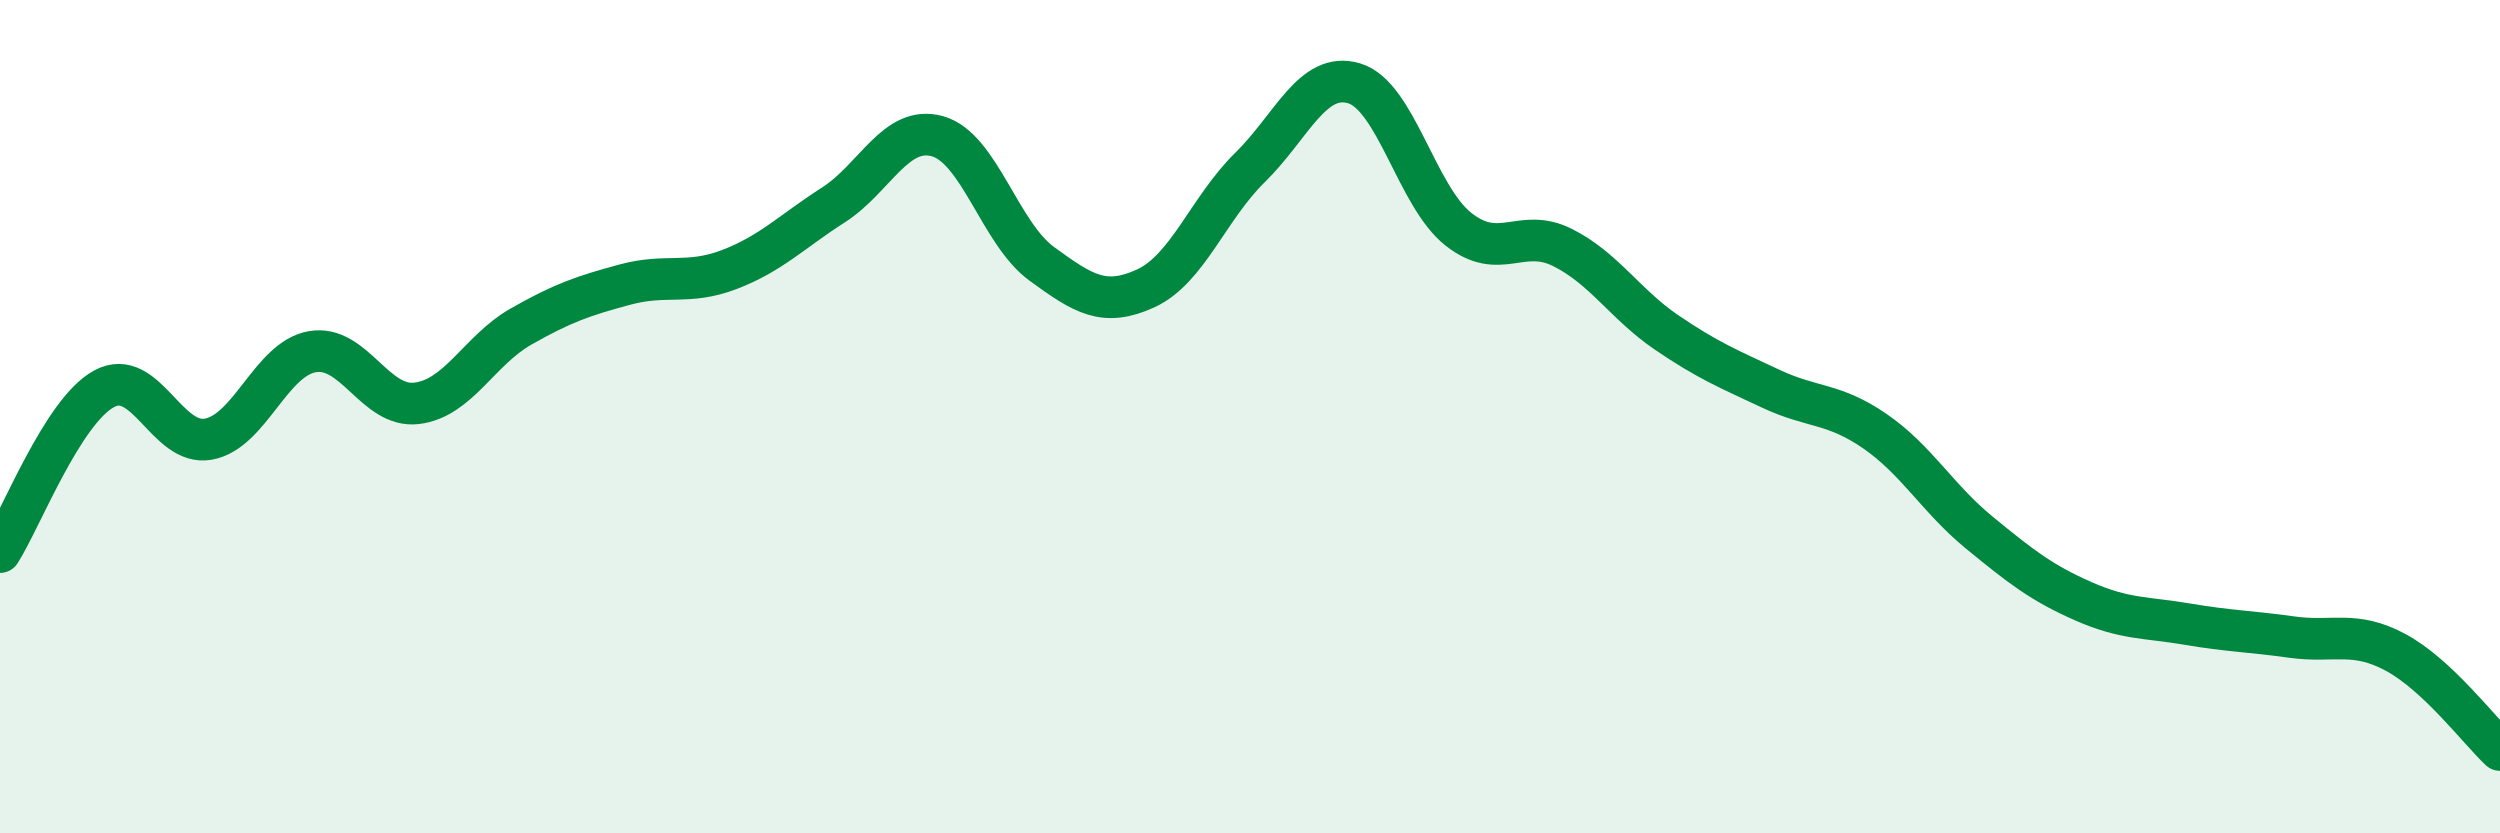
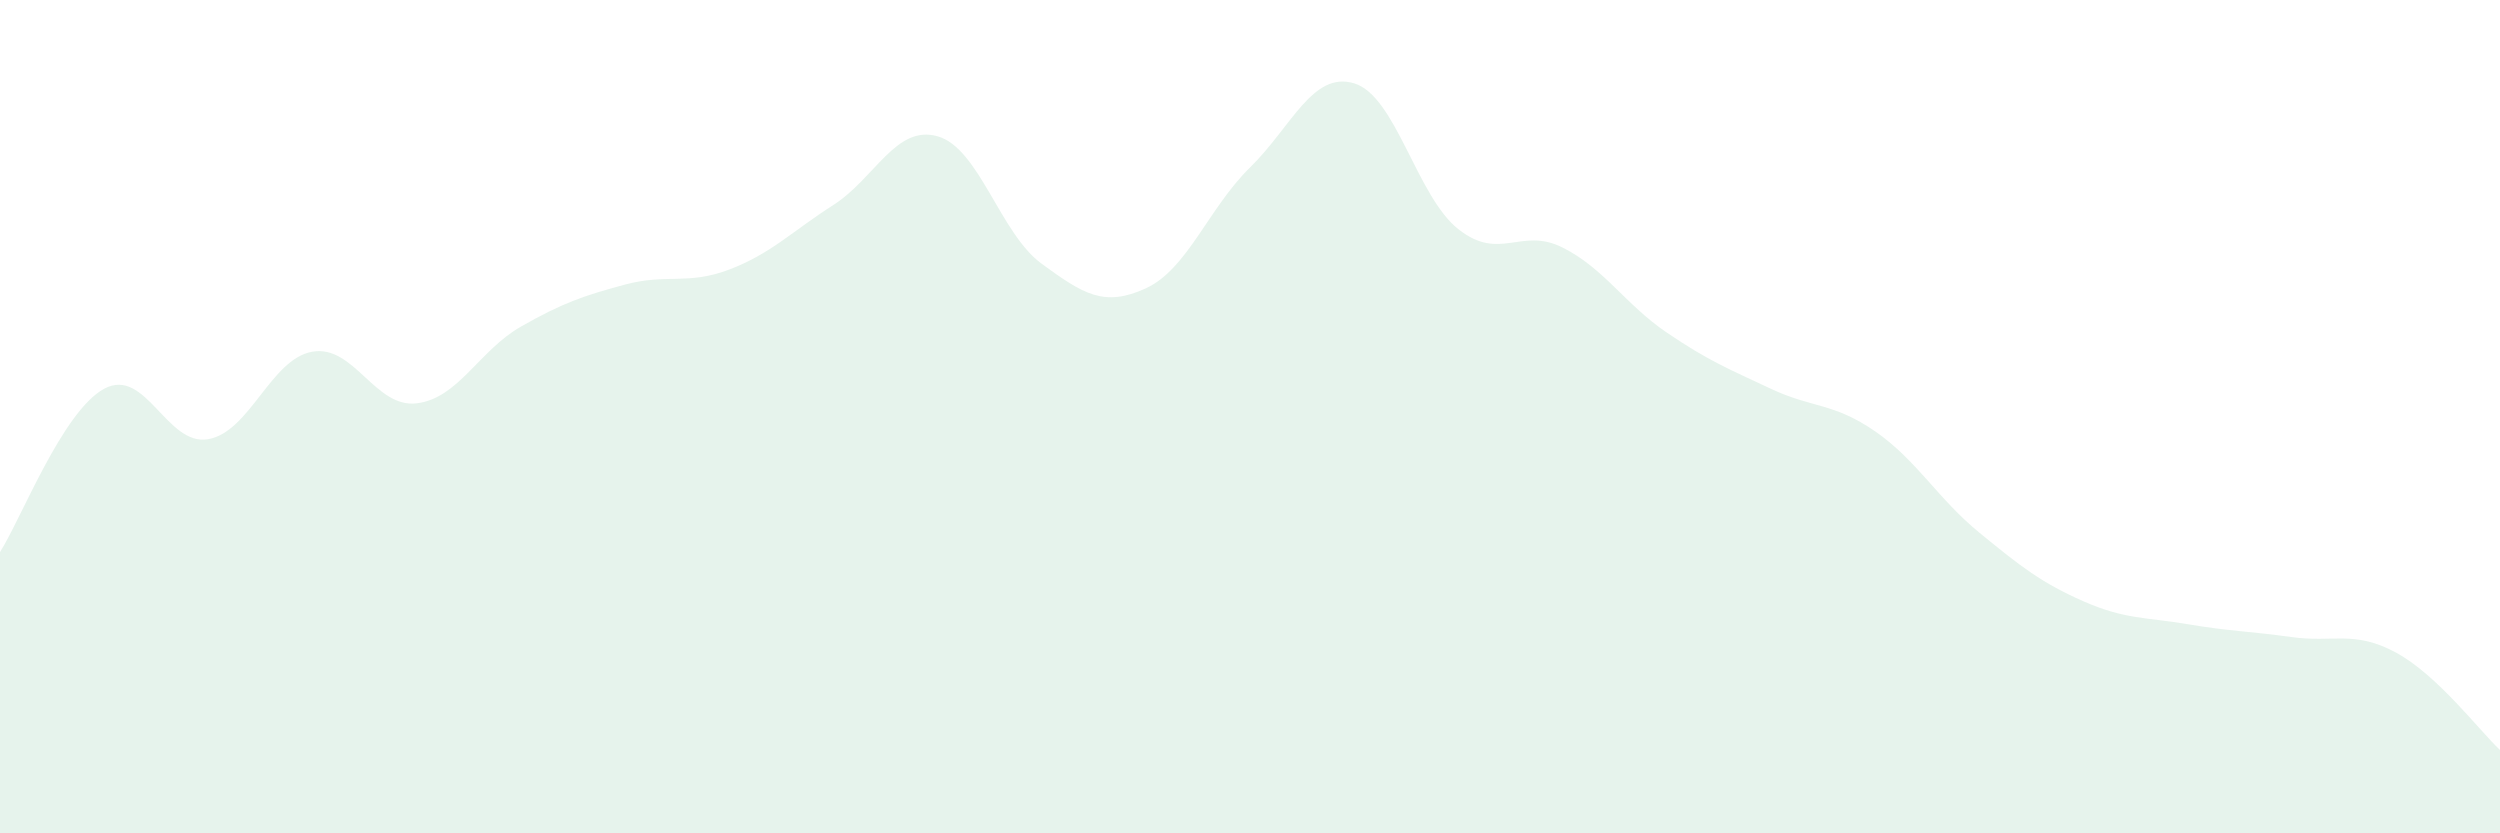
<svg xmlns="http://www.w3.org/2000/svg" width="60" height="20" viewBox="0 0 60 20">
  <path d="M 0,13.25 C 0.5,12.47 1.5,9.87 2.5,9.33 C 3.5,8.79 4,10.72 5,10.54 C 6,10.36 6.5,8.61 7.5,8.44 C 8.5,8.27 9,9.8 10,9.68 C 11,9.56 11.5,8.41 12.5,7.84 C 13.5,7.27 14,7.1 15,6.83 C 16,6.56 16.5,6.85 17.5,6.47 C 18.5,6.09 19,5.56 20,4.92 C 21,4.28 21.5,2.99 22.5,3.27 C 23.5,3.55 24,5.6 25,6.33 C 26,7.06 26.5,7.38 27.5,6.92 C 28.5,6.46 29,5 30,4.02 C 31,3.04 31.5,1.7 32.5,2 C 33.5,2.3 34,4.71 35,5.5 C 36,6.29 36.5,5.44 37.5,5.94 C 38.5,6.44 39,7.3 40,7.98 C 41,8.66 41.5,8.86 42.5,9.33 C 43.5,9.8 44,9.66 45,10.35 C 46,11.04 46.5,11.96 47.5,12.78 C 48.5,13.6 49,13.99 50,14.43 C 51,14.87 51.5,14.81 52.5,14.98 C 53.5,15.15 54,15.15 55,15.29 C 56,15.43 56.5,15.12 57.5,15.66 C 58.5,16.2 59.5,17.53 60,18L60 20L0 20Z" fill="#008740" opacity="0.1" stroke-linecap="round" stroke-linejoin="round" />
-   <path d="M 0,13.25 C 0.5,12.47 1.5,9.87 2.5,9.33 C 3.5,8.79 4,10.72 5,10.54 C 6,10.36 6.5,8.61 7.5,8.44 C 8.5,8.27 9,9.8 10,9.68 C 11,9.56 11.5,8.41 12.5,7.84 C 13.5,7.27 14,7.1 15,6.83 C 16,6.56 16.5,6.85 17.5,6.47 C 18.5,6.09 19,5.56 20,4.92 C 21,4.28 21.5,2.99 22.5,3.27 C 23.5,3.55 24,5.6 25,6.33 C 26,7.06 26.5,7.38 27.5,6.92 C 28.5,6.46 29,5 30,4.02 C 31,3.04 31.5,1.7 32.5,2 C 33.5,2.3 34,4.71 35,5.5 C 36,6.29 36.5,5.44 37.5,5.94 C 38.5,6.44 39,7.3 40,7.98 C 41,8.66 41.5,8.86 42.5,9.33 C 43.5,9.8 44,9.66 45,10.35 C 46,11.04 46.5,11.96 47.5,12.78 C 48.5,13.6 49,13.99 50,14.43 C 51,14.87 51.5,14.81 52.5,14.98 C 53.5,15.15 54,15.15 55,15.29 C 56,15.43 56.5,15.12 57.5,15.66 C 58.5,16.2 59.5,17.53 60,18" stroke="#008740" stroke-width="1" fill="none" stroke-linecap="round" stroke-linejoin="round" />
</svg>